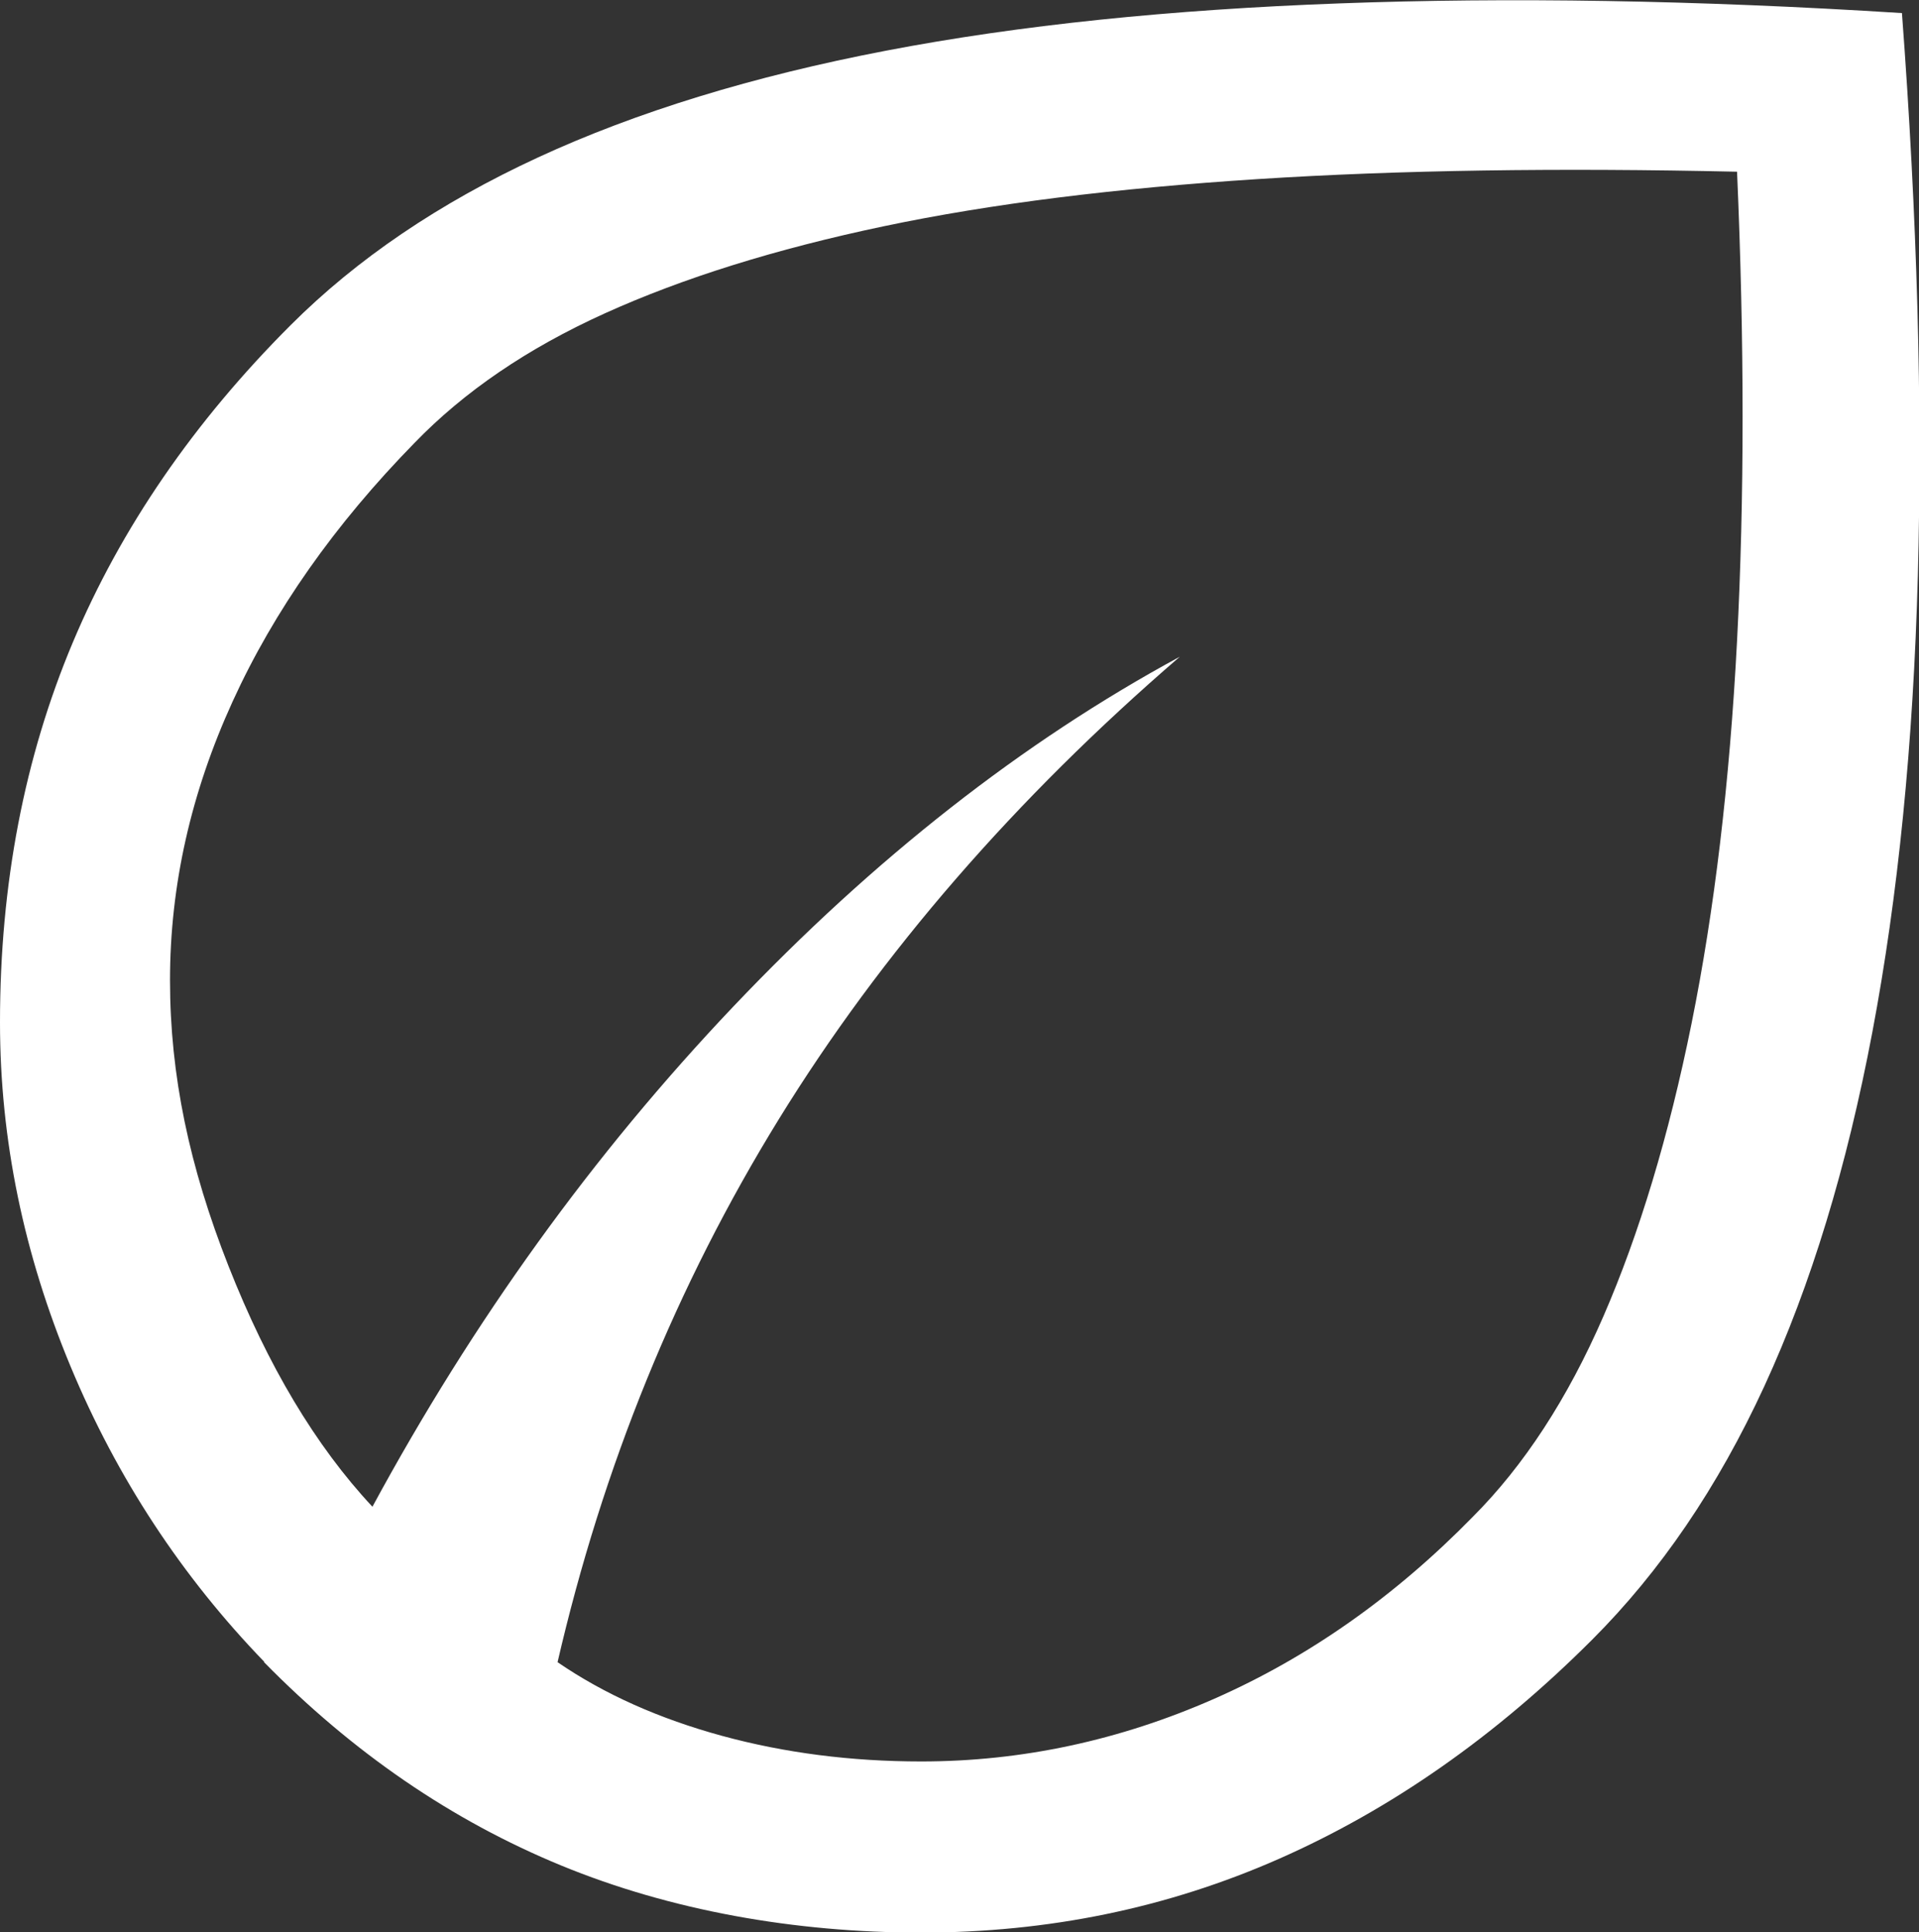
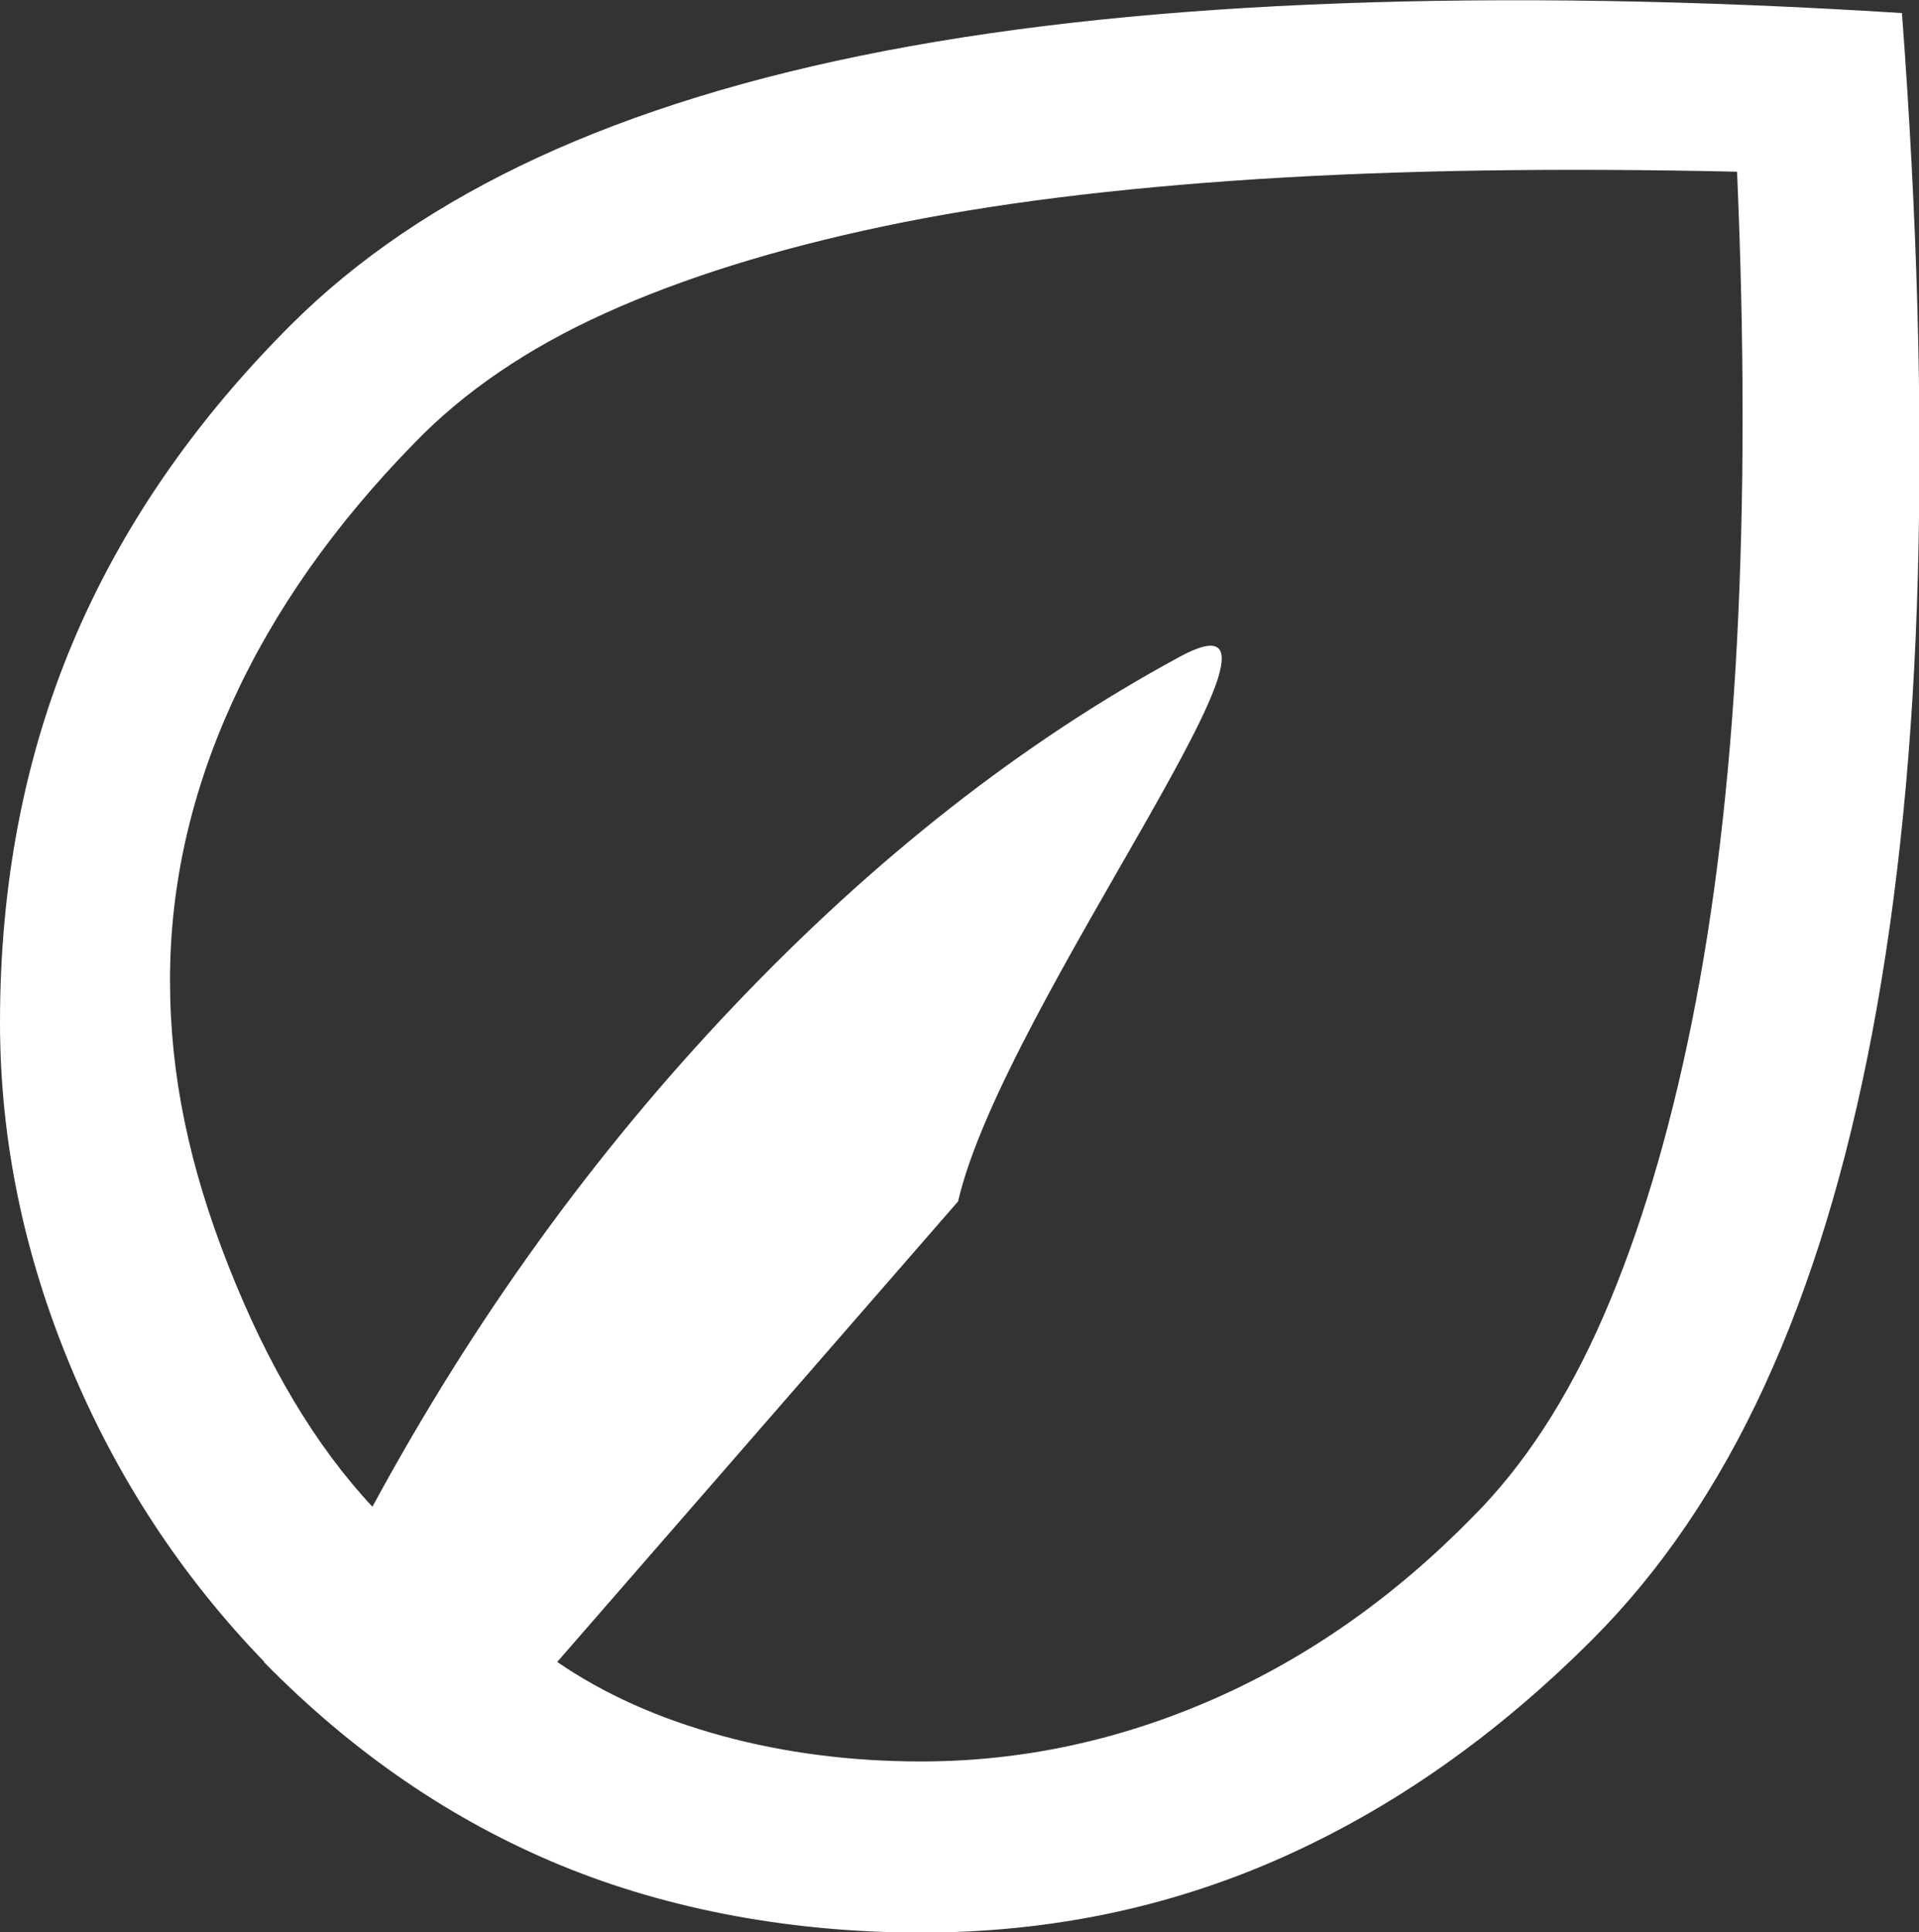
<svg xmlns="http://www.w3.org/2000/svg" id="Layer_2" data-name="Layer 2" viewBox="0 0 33.75 33.98">
  <rect x="0" y="0" width="33.75" height="33.98" fill="#333333" stroke="none" />
  <defs>
    <style>
      .cls-1 {
        fill: #fff;
      }
    </style>
  </defs>
  <g id="Layer_1-2" data-name="Layer 1">
-     <path class="cls-1" d="m4.65,29.23c-1.45-1.5-2.59-3.23-3.41-5.2-.82-1.97-1.24-3.98-1.24-6.05,0-2.43.43-4.66,1.28-6.68.85-2.02,2.13-3.88,3.83-5.58,1.17-1.17,2.62-2.15,4.35-2.95s3.78-1.43,6.13-1.88S20.58.17,23.55.06,29.82,0,33.45.23c.27,3.6.36,6.89.28,9.88-.08,2.98-.35,5.66-.8,8.04s-1.08,4.45-1.9,6.23-1.83,3.26-3.03,4.46c-1.7,1.7-3.53,2.98-5.5,3.85s-4.07,1.3-6.3,1.3-4.41-.39-6.33-1.18-3.66-1.98-5.23-3.58Zm5.15,0c.83.57,1.8,1,2.9,1.3s2.27.45,3.5.45c1.77,0,3.49-.37,5.15-1.1s3.18-1.8,4.55-3.2c.9-.9,1.67-2.08,2.3-3.53s1.15-3.17,1.55-5.15.67-4.23.8-6.73.13-5.25,0-8.25c-3.13-.07-5.94-.03-8.43.13s-4.68.43-6.58.83-3.53.91-4.9,1.53-2.48,1.38-3.35,2.28c-1.4,1.43-2.47,2.95-3.2,4.55s-1.1,3.23-1.1,4.9.34,3.28,1.03,5.03,1.53,3.16,2.53,4.23c1.77-3.27,3.88-6.2,6.35-8.8s5.08-4.65,7.85-6.15c-2.9,2.5-5.25,5.21-7.05,8.13s-3.1,6.11-3.9,9.58Z" />
+     <path class="cls-1" d="m4.65,29.23c-1.45-1.5-2.59-3.23-3.41-5.2-.82-1.97-1.24-3.98-1.24-6.05,0-2.43.43-4.66,1.28-6.68.85-2.02,2.13-3.88,3.83-5.58,1.17-1.17,2.62-2.15,4.35-2.95s3.78-1.43,6.13-1.88S20.58.17,23.55.06,29.82,0,33.45.23c.27,3.6.36,6.89.28,9.88-.08,2.98-.35,5.66-.8,8.04s-1.08,4.45-1.9,6.23-1.83,3.26-3.03,4.46c-1.7,1.7-3.53,2.98-5.5,3.85s-4.07,1.3-6.3,1.3-4.41-.39-6.33-1.18-3.66-1.98-5.23-3.58Zm5.15,0c.83.57,1.8,1,2.9,1.3s2.27.45,3.5.45c1.77,0,3.49-.37,5.15-1.1s3.18-1.8,4.55-3.2c.9-.9,1.67-2.08,2.3-3.53s1.15-3.17,1.55-5.15.67-4.23.8-6.73.13-5.25,0-8.25c-3.13-.07-5.94-.03-8.43.13s-4.68.43-6.58.83-3.53.91-4.9,1.53-2.48,1.38-3.35,2.28c-1.4,1.43-2.47,2.95-3.2,4.55s-1.1,3.23-1.1,4.9.34,3.28,1.03,5.03,1.53,3.16,2.53,4.23c1.77-3.27,3.88-6.2,6.35-8.8s5.08-4.65,7.85-6.15s-3.1,6.11-3.9,9.58Z" />
  </g>
</svg>